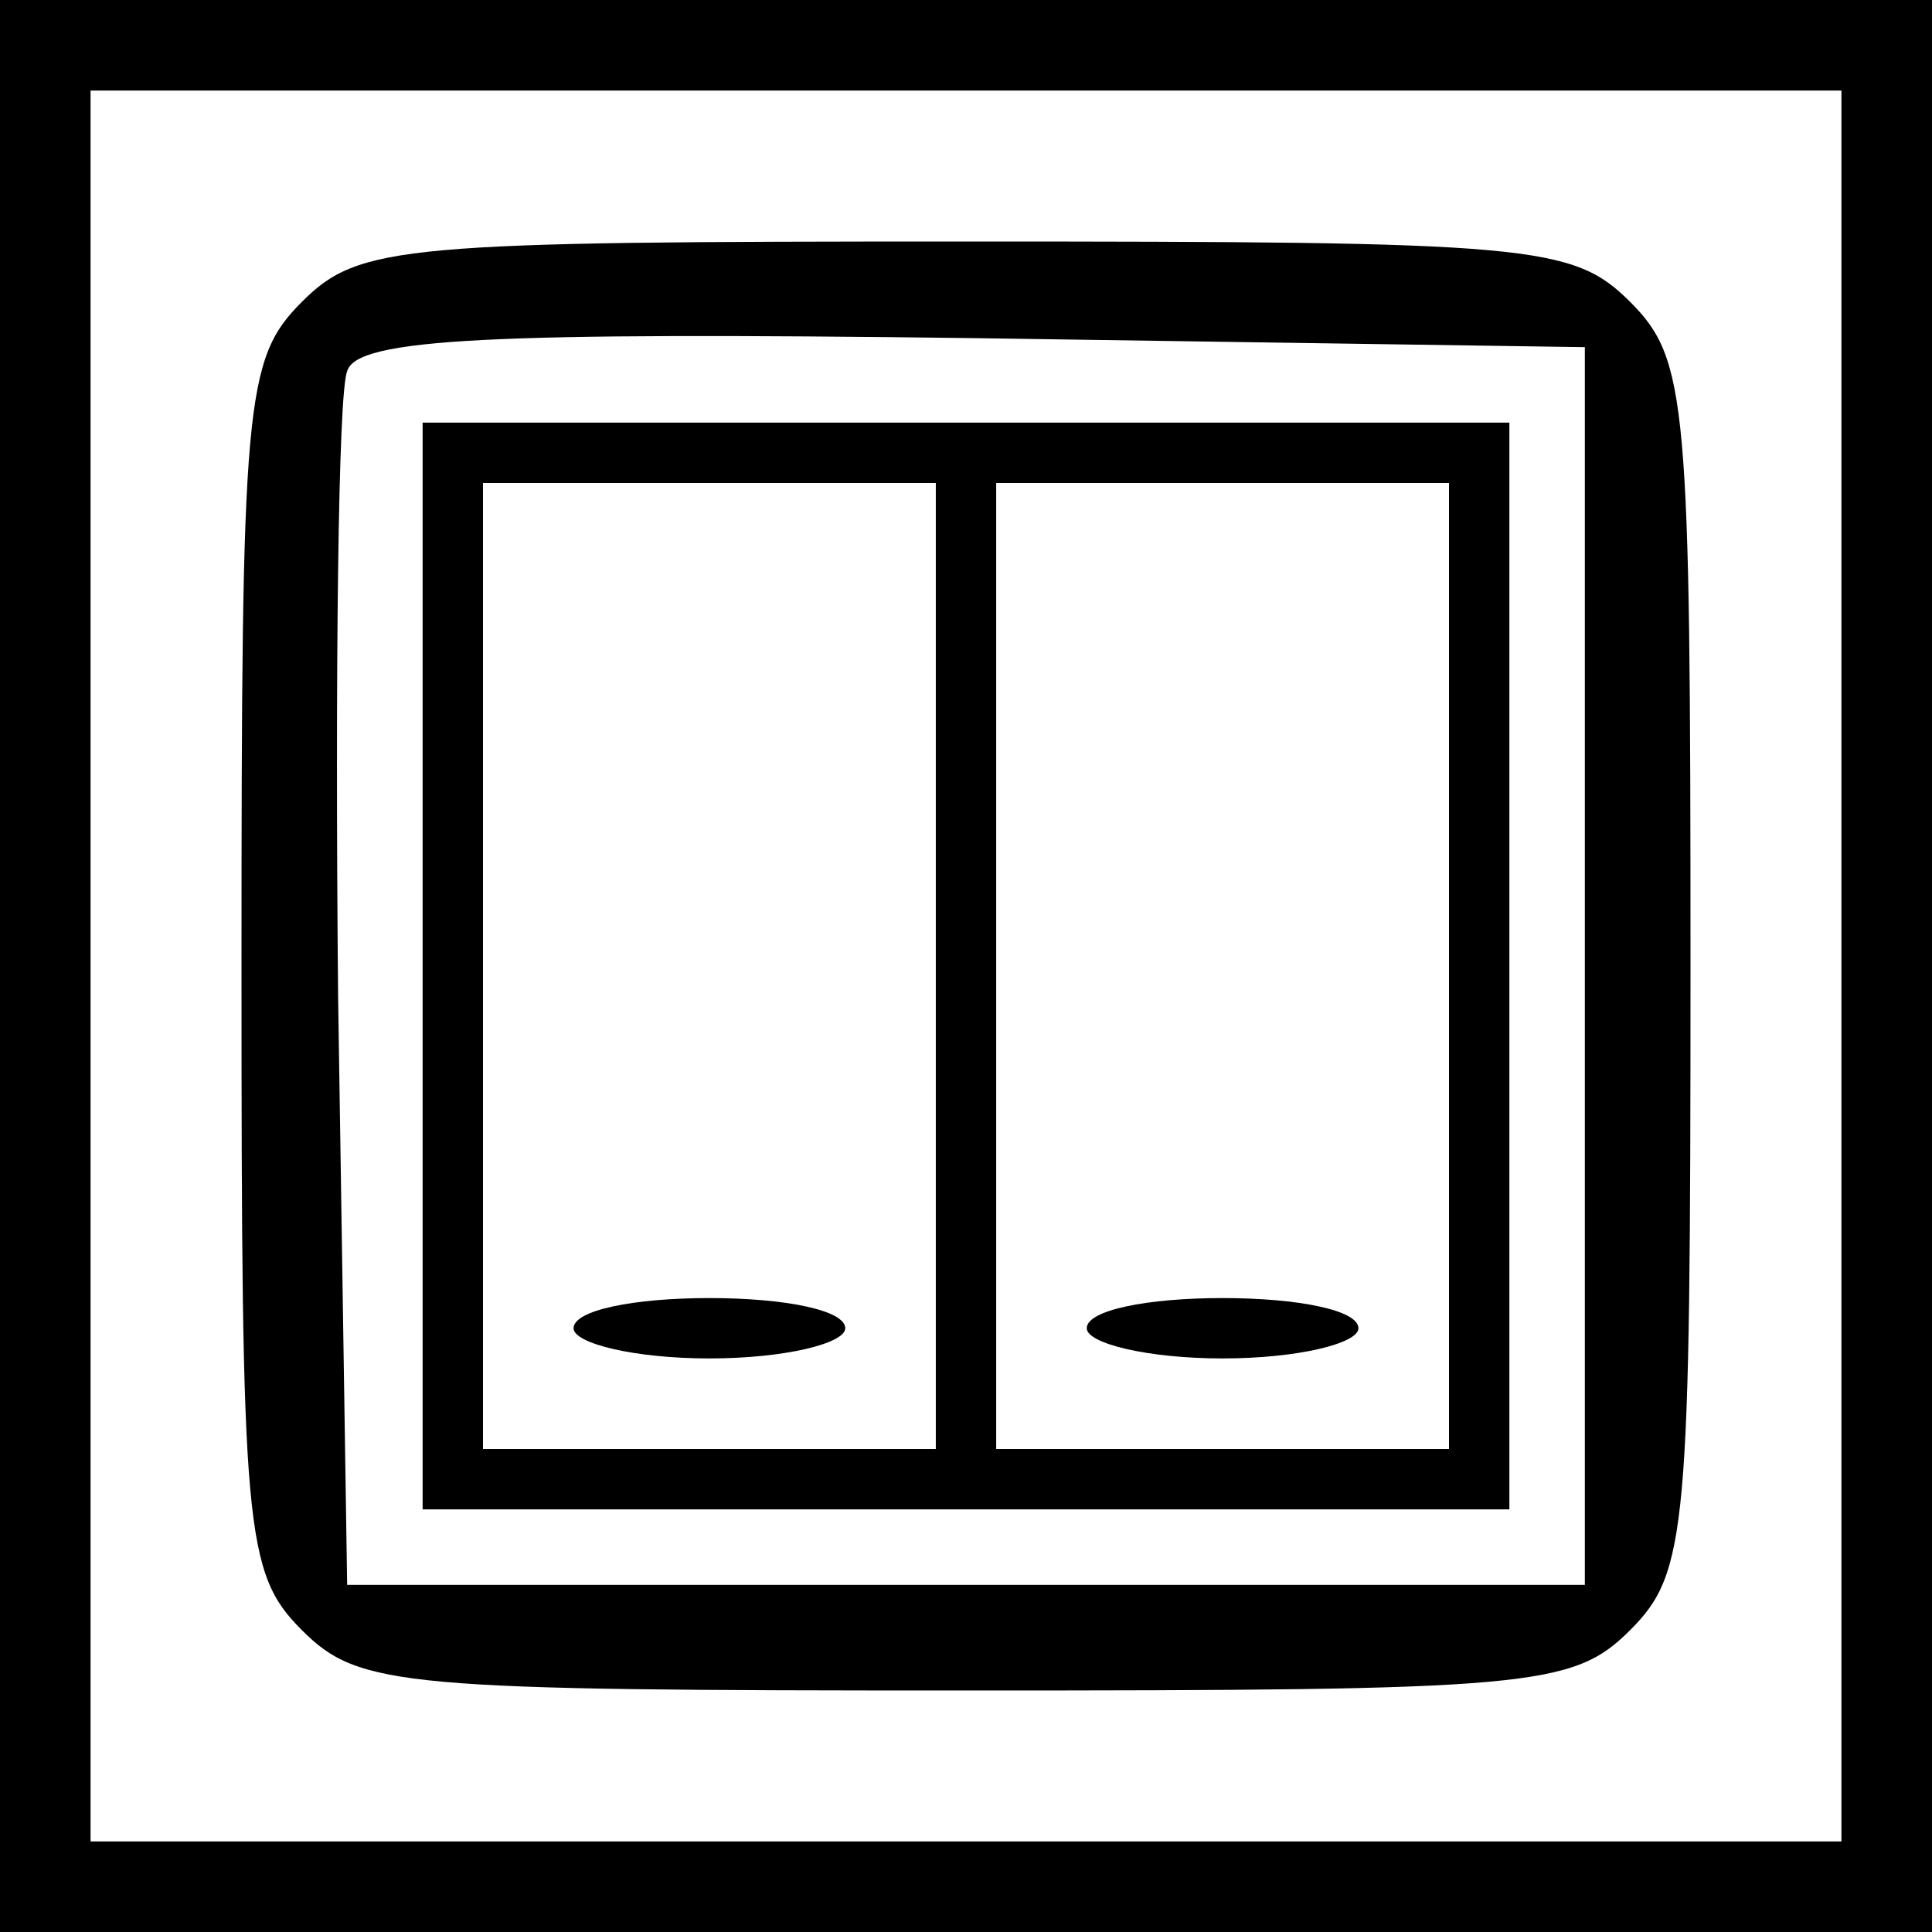
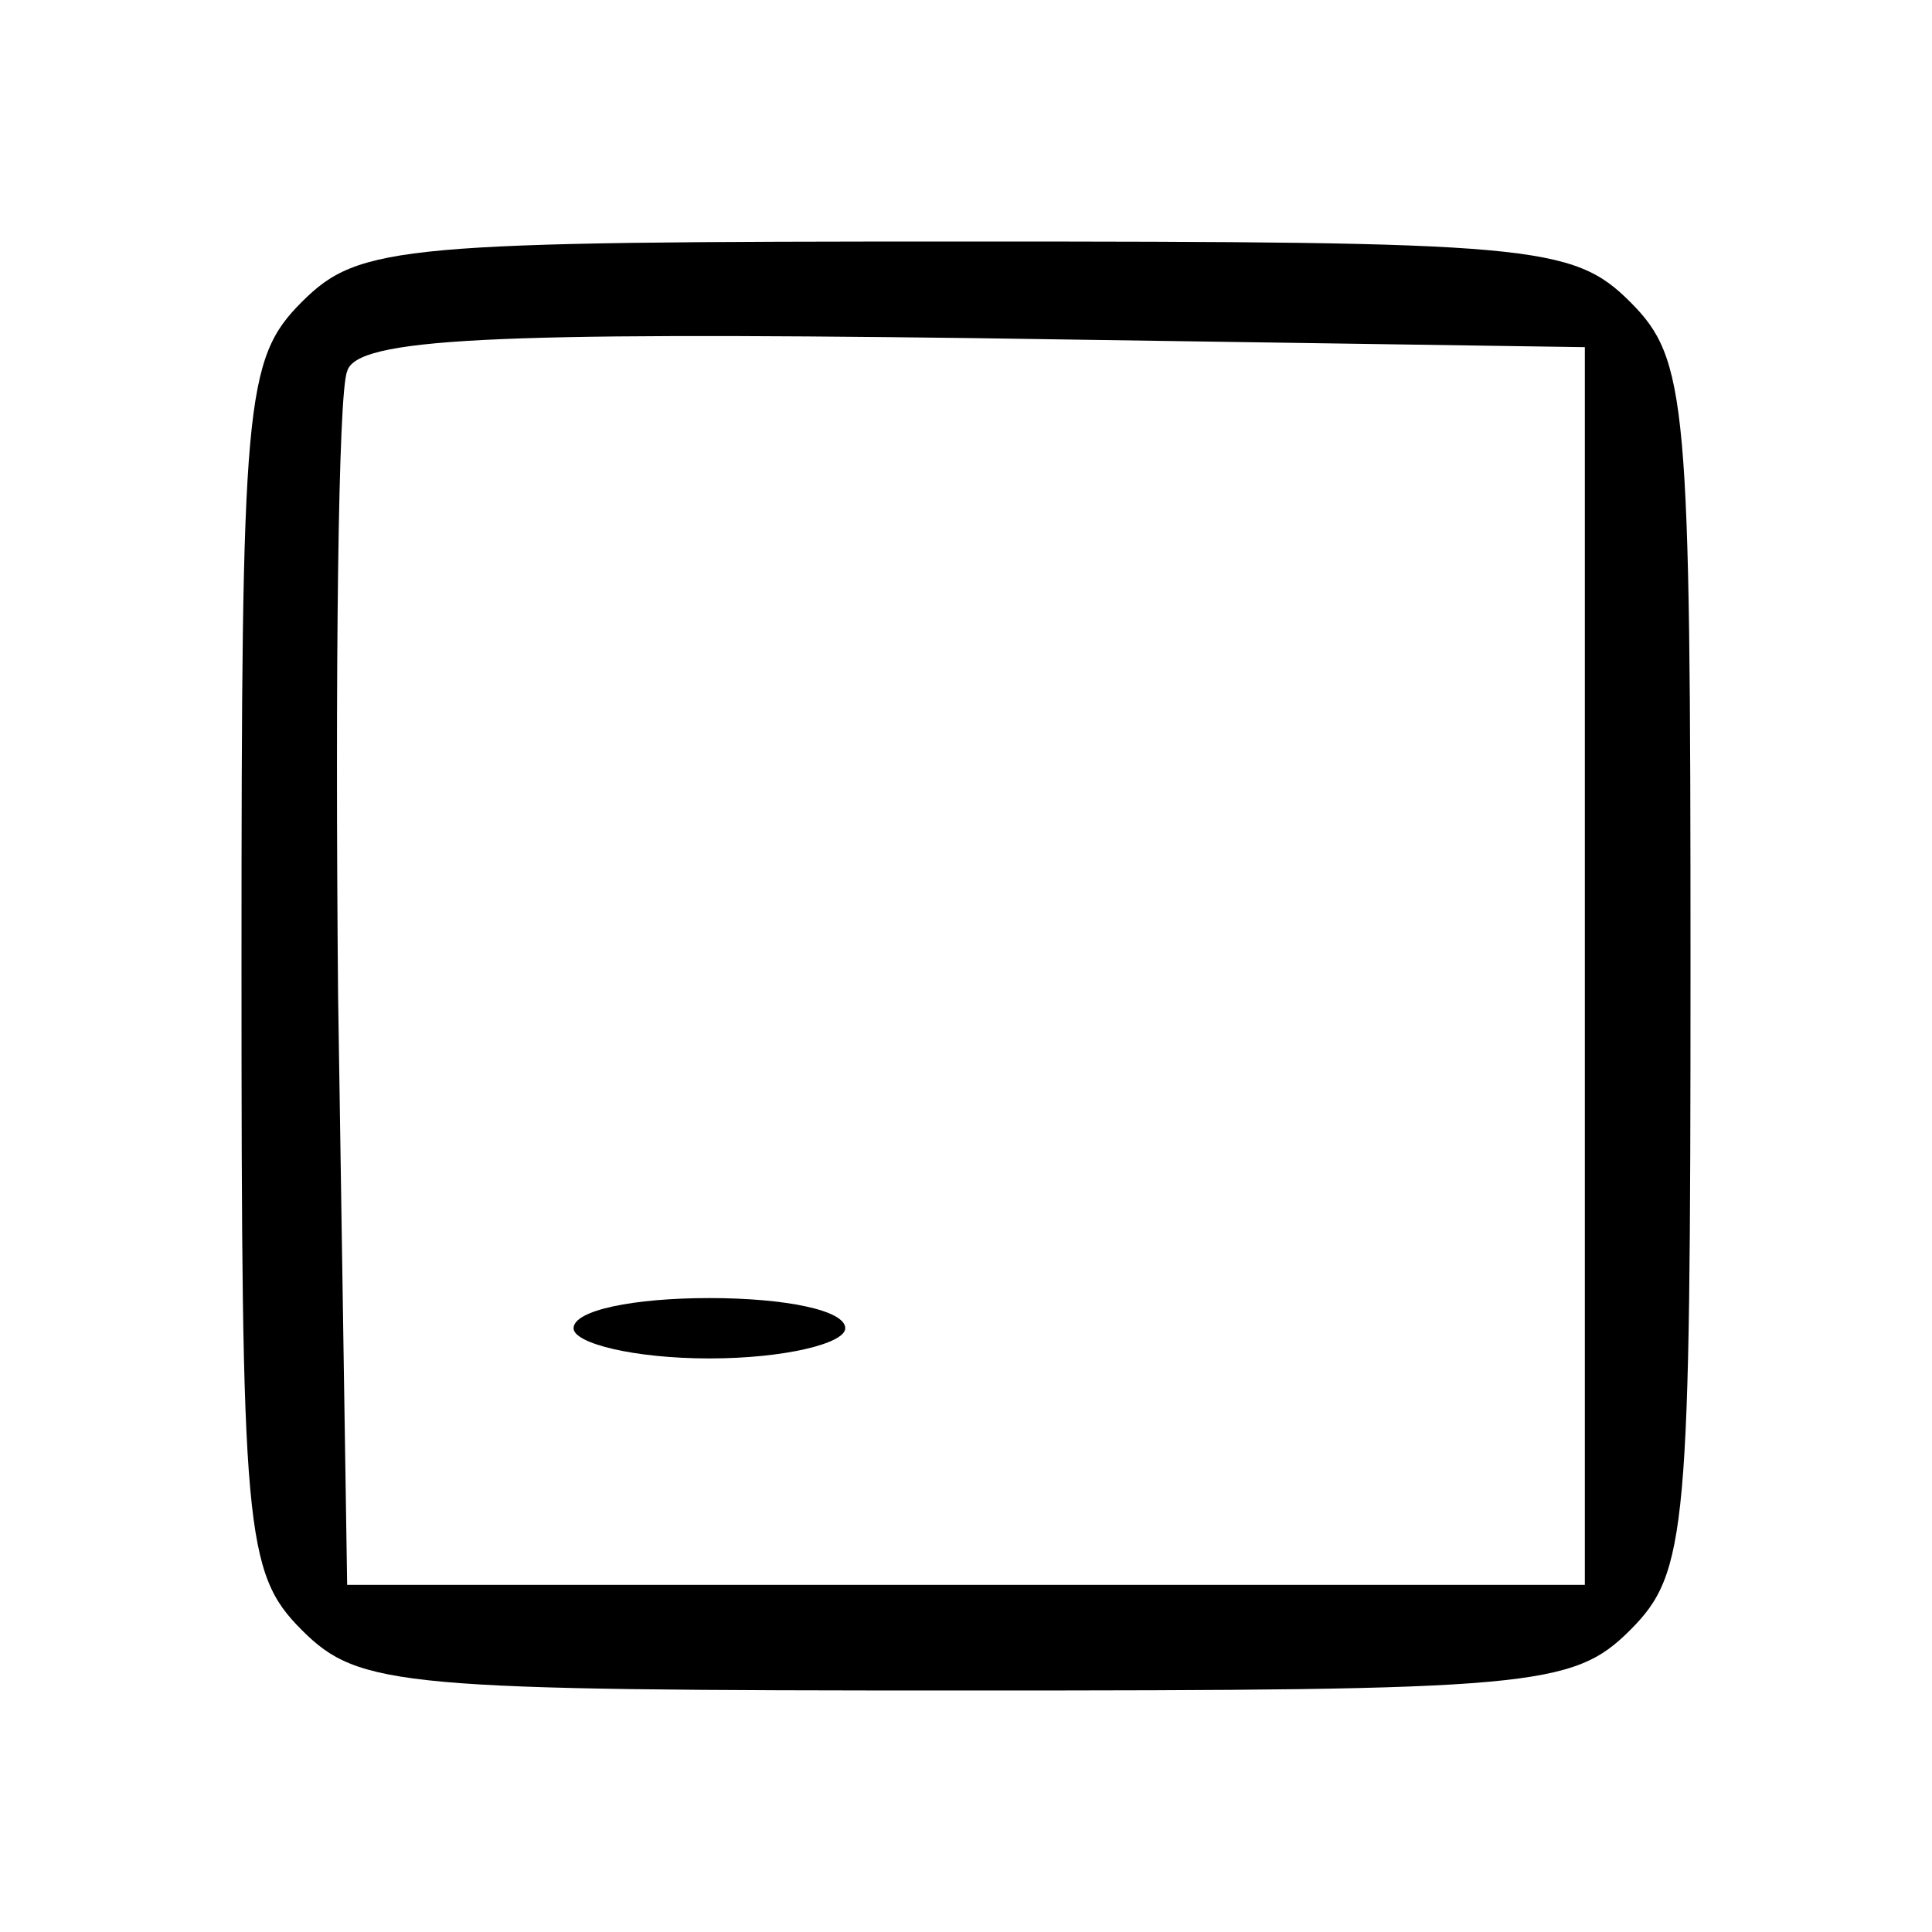
<svg xmlns="http://www.w3.org/2000/svg" version="1.0" width="64pt" height="64pt" viewBox="0 0 64 64" preserveAspectRatio="xMidYMid meet">
  <g transform="translate(0,64) scale(0.1,-0.1)" fill="#000000" stroke="none">
-     <path d="M0 320 l0 -320 320 0 320 0 0 320 0 320 -320 0 -320 0 0 -320z m610 0 l0 -290 -290 0 -290 0 0 290 0 290 290 0 290 0 0 -290z" />
    <path d="M100 540 c-19 -19 -20 -33 -20 -220 0 -187 1 -201 20 -220 19 -19 33 -20 220 -20 187 0 201 1 220 20 19 19 20 33 20 220 0 187 -1 201 -20 220 -19 19 -33 20 -220 20 -187 0 -201 -1 -220 -20z m425 -220 l0 -205 -205 0 -205 0 -3 195 c-1 107 0 200 3 207 3 11 48 13 207 11 l203 -3 0 -205z" />
-     <path d="M140 320 l0 -180 180 0 180 0 0 180 0 180 -180 0 -180 0 0 -180z m170 0 l0 -160 -75 0 -75 0 0 160 0 160 75 0 75 0 0 -160z m170 0 l0 -160 -75 0 -75 0 0 160 0 160 75 0 75 0 0 -160z" />
    <path d="M190 200 c0 -5 20 -10 45 -10 25 0 45 5 45 10 0 6 -20 10 -45 10 -25 0 -45 -4 -45 -10z" />
-     <path d="M360 200 c0 -5 20 -10 45 -10 25 0 45 5 45 10 0 6 -20 10 -45 10 -25 0 -45 -4 -45 -10z" />
+     <path d="M360 200 z" />
  </g>
</svg>